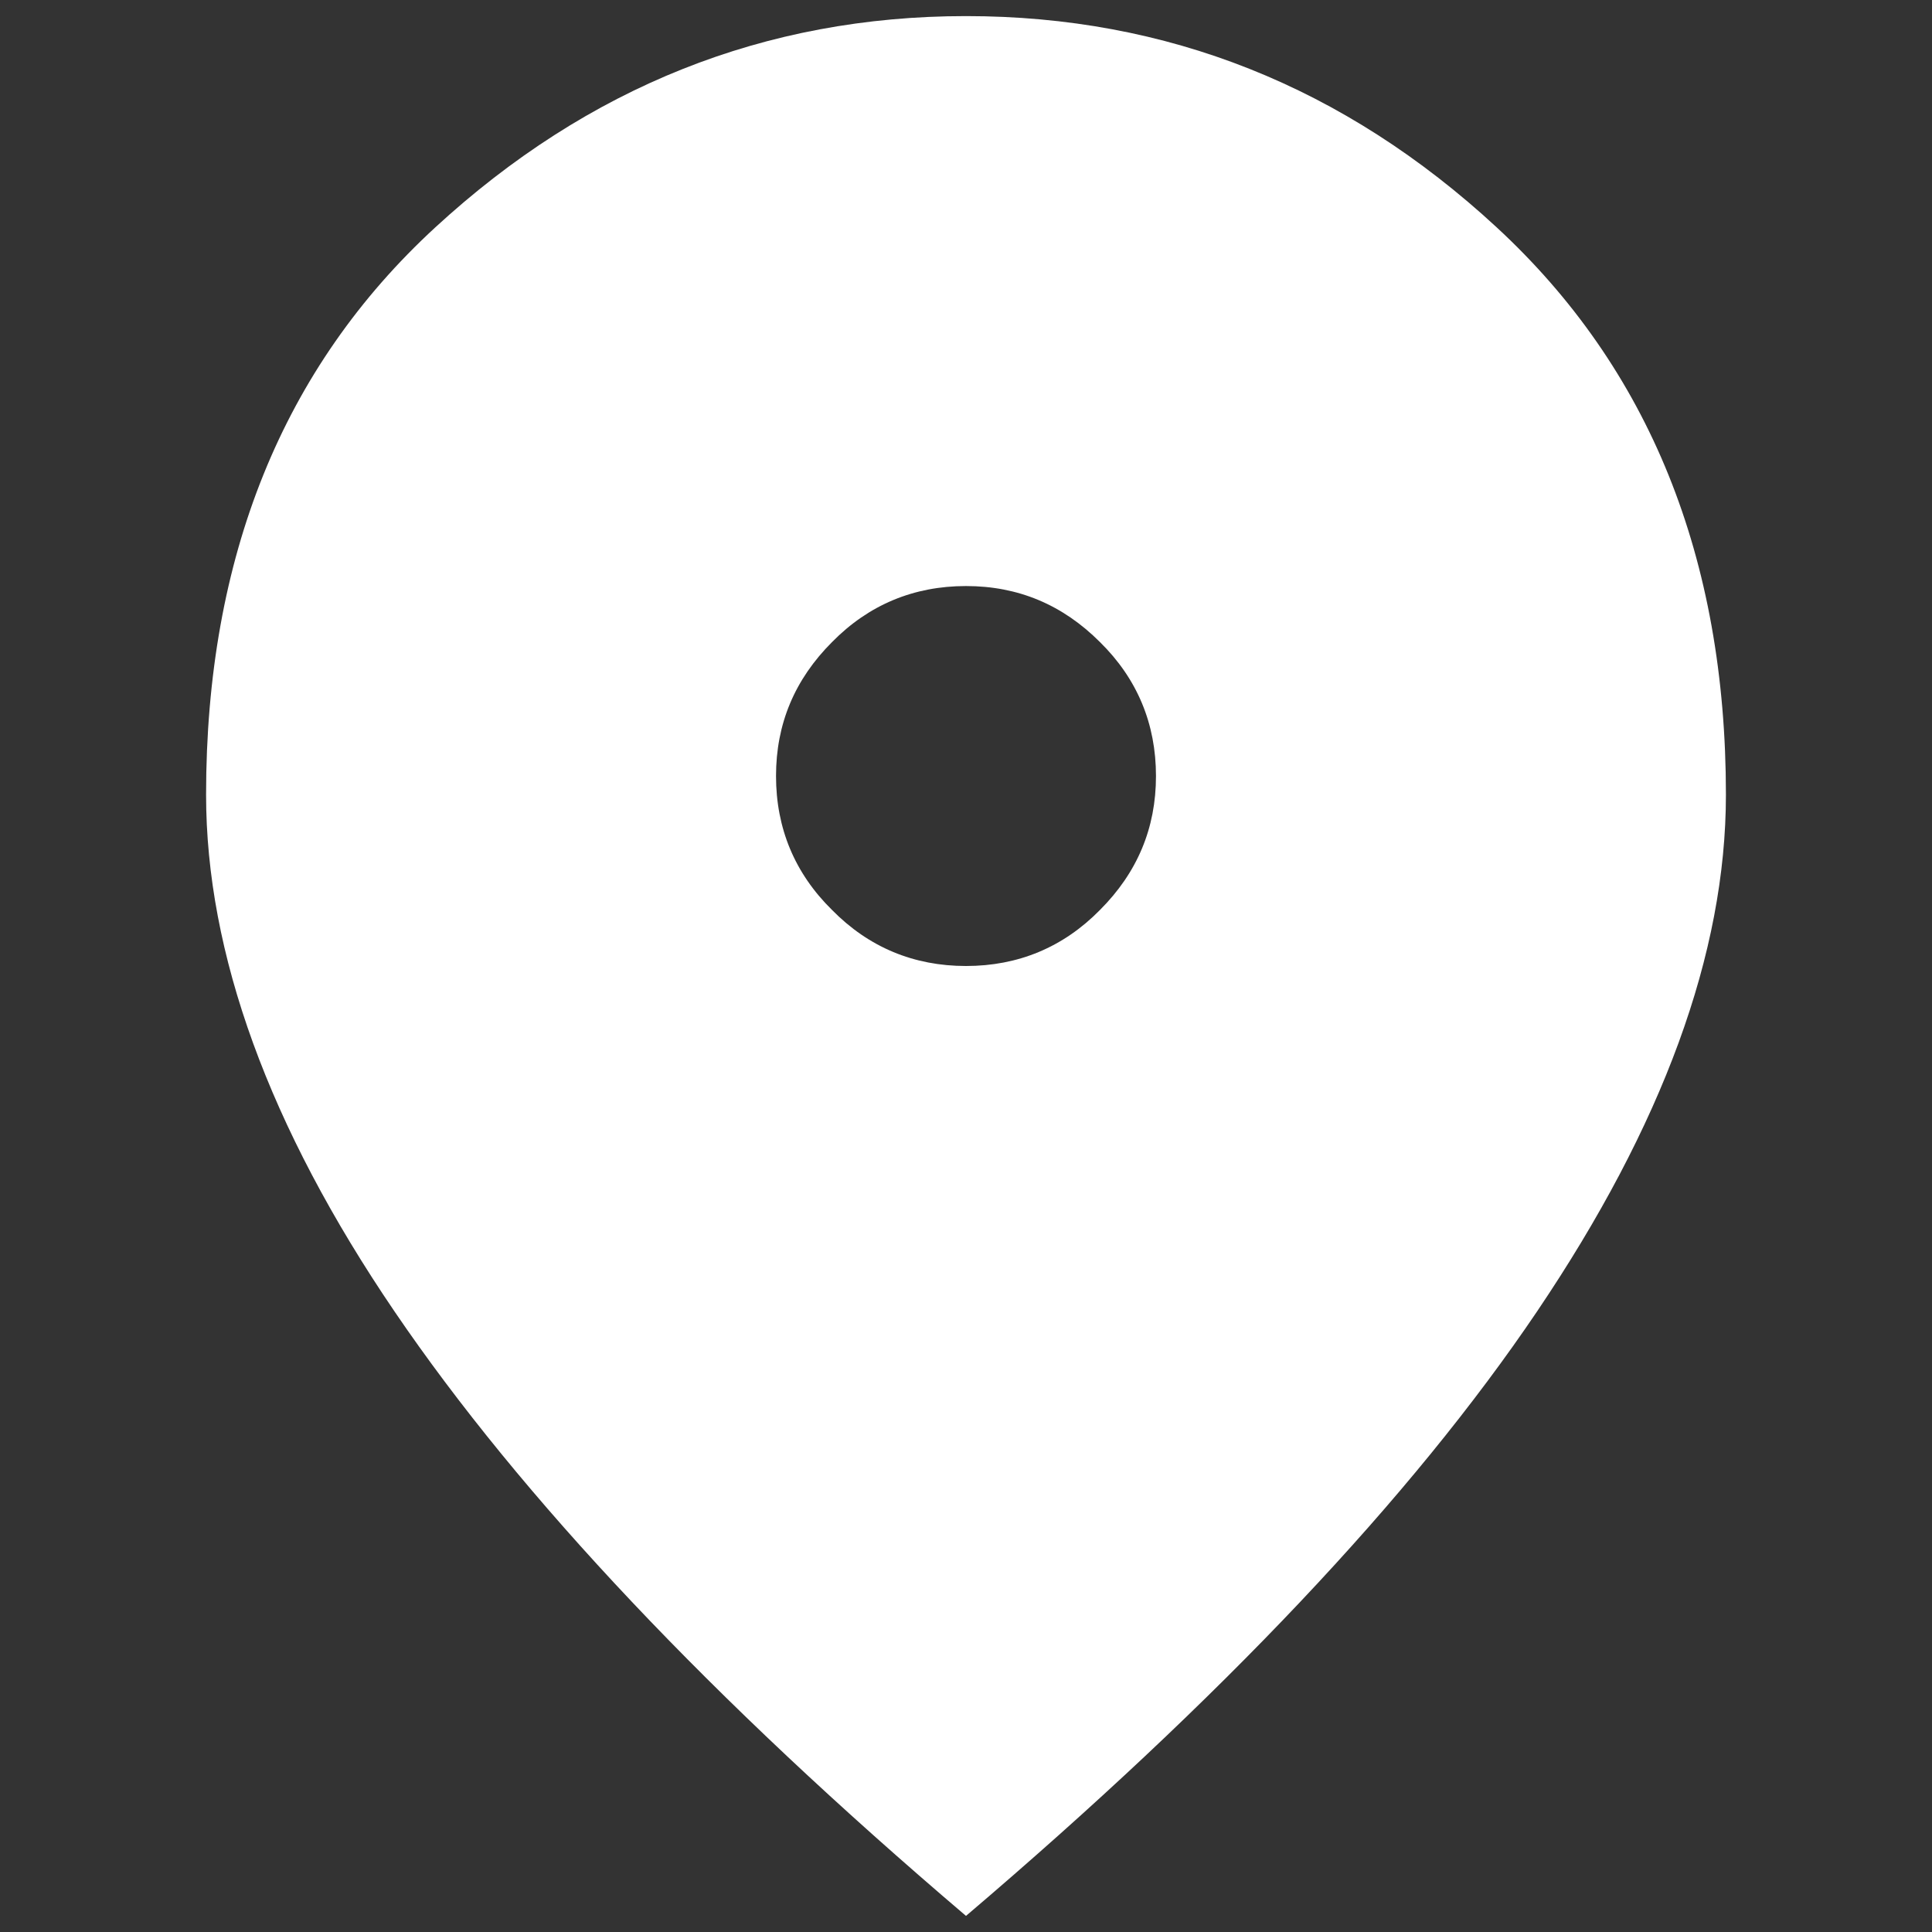
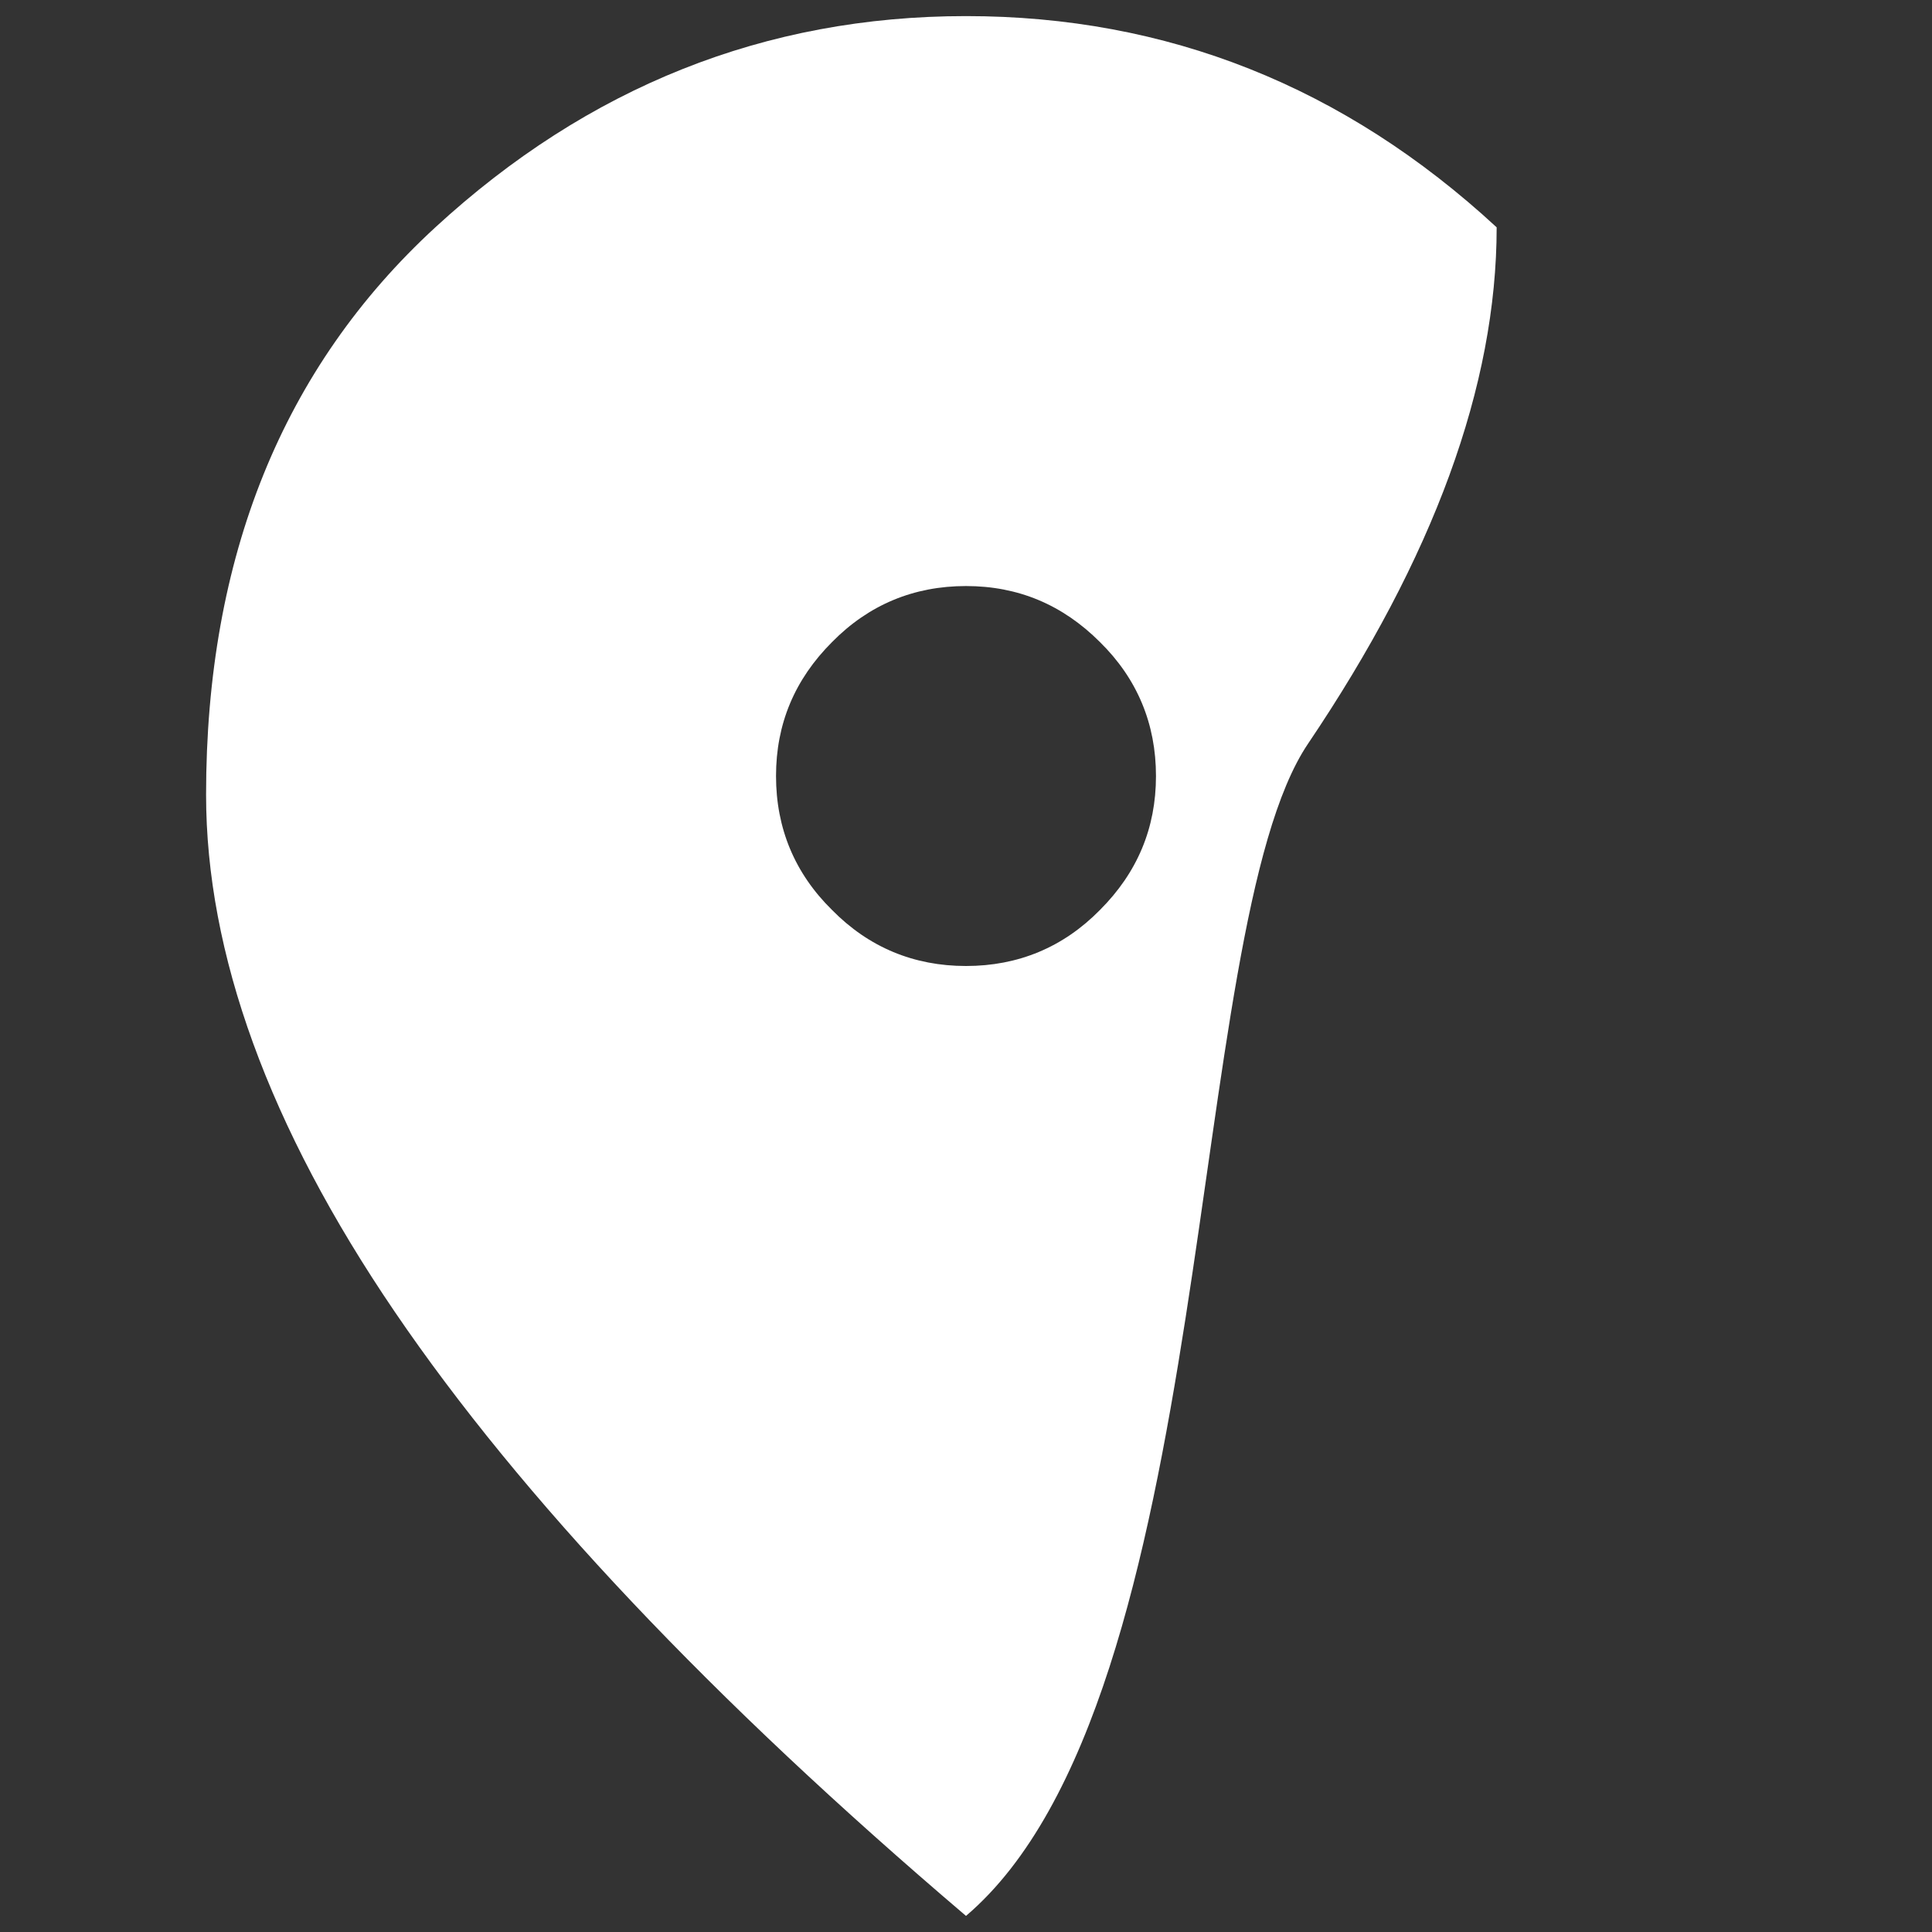
<svg xmlns="http://www.w3.org/2000/svg" version="1.1" id="Layer_1" x="0px" y="0px" viewBox="0 0 300 300" style="enable-background:new 0 0 300 300;" xml:space="preserve">
  <rect x="0" y="0" width="300" height="300" fill="#333333" stroke="none" />
  <style type="text/css">
	.st0{fill:#FFFFFF;}
</style>
  <g>
-     <path class="st0" d="M150,150c8.1,0,15.1-2.9,20.8-8.7c5.8-5.8,8.7-12.7,8.7-20.8s-2.9-15.1-8.7-20.8c-5.8-5.8-12.7-8.7-20.8-8.7   s-15.1,2.9-20.8,8.7c-5.8,5.8-8.7,12.7-8.7,20.8s2.9,15.1,8.7,20.8C134.9,147.1,141.9,150,150,150z M150,297.5   c-39.6-33.7-69.1-65-88.7-93.8S32,148,32,123.4c0-36.9,11.9-66.3,35.6-88.1S118.8,2.5,150,2.5s58.7,10.9,82.4,32.8   S268,86.6,268,123.4c0,24.6-9.8,51.3-29.3,80.2S189.6,263.8,150,297.5z" />
+     <path class="st0" d="M150,150c8.1,0,15.1-2.9,20.8-8.7c5.8-5.8,8.7-12.7,8.7-20.8s-2.9-15.1-8.7-20.8c-5.8-5.8-12.7-8.7-20.8-8.7   s-15.1,2.9-20.8,8.7c-5.8,5.8-8.7,12.7-8.7,20.8s2.9,15.1,8.7,20.8C134.9,147.1,141.9,150,150,150z M150,297.5   c-39.6-33.7-69.1-65-88.7-93.8S32,148,32,123.4c0-36.9,11.9-66.3,35.6-88.1S118.8,2.5,150,2.5s58.7,10.9,82.4,32.8   c0,24.6-9.8,51.3-29.3,80.2S189.6,263.8,150,297.5z" />
  </g>
</svg>